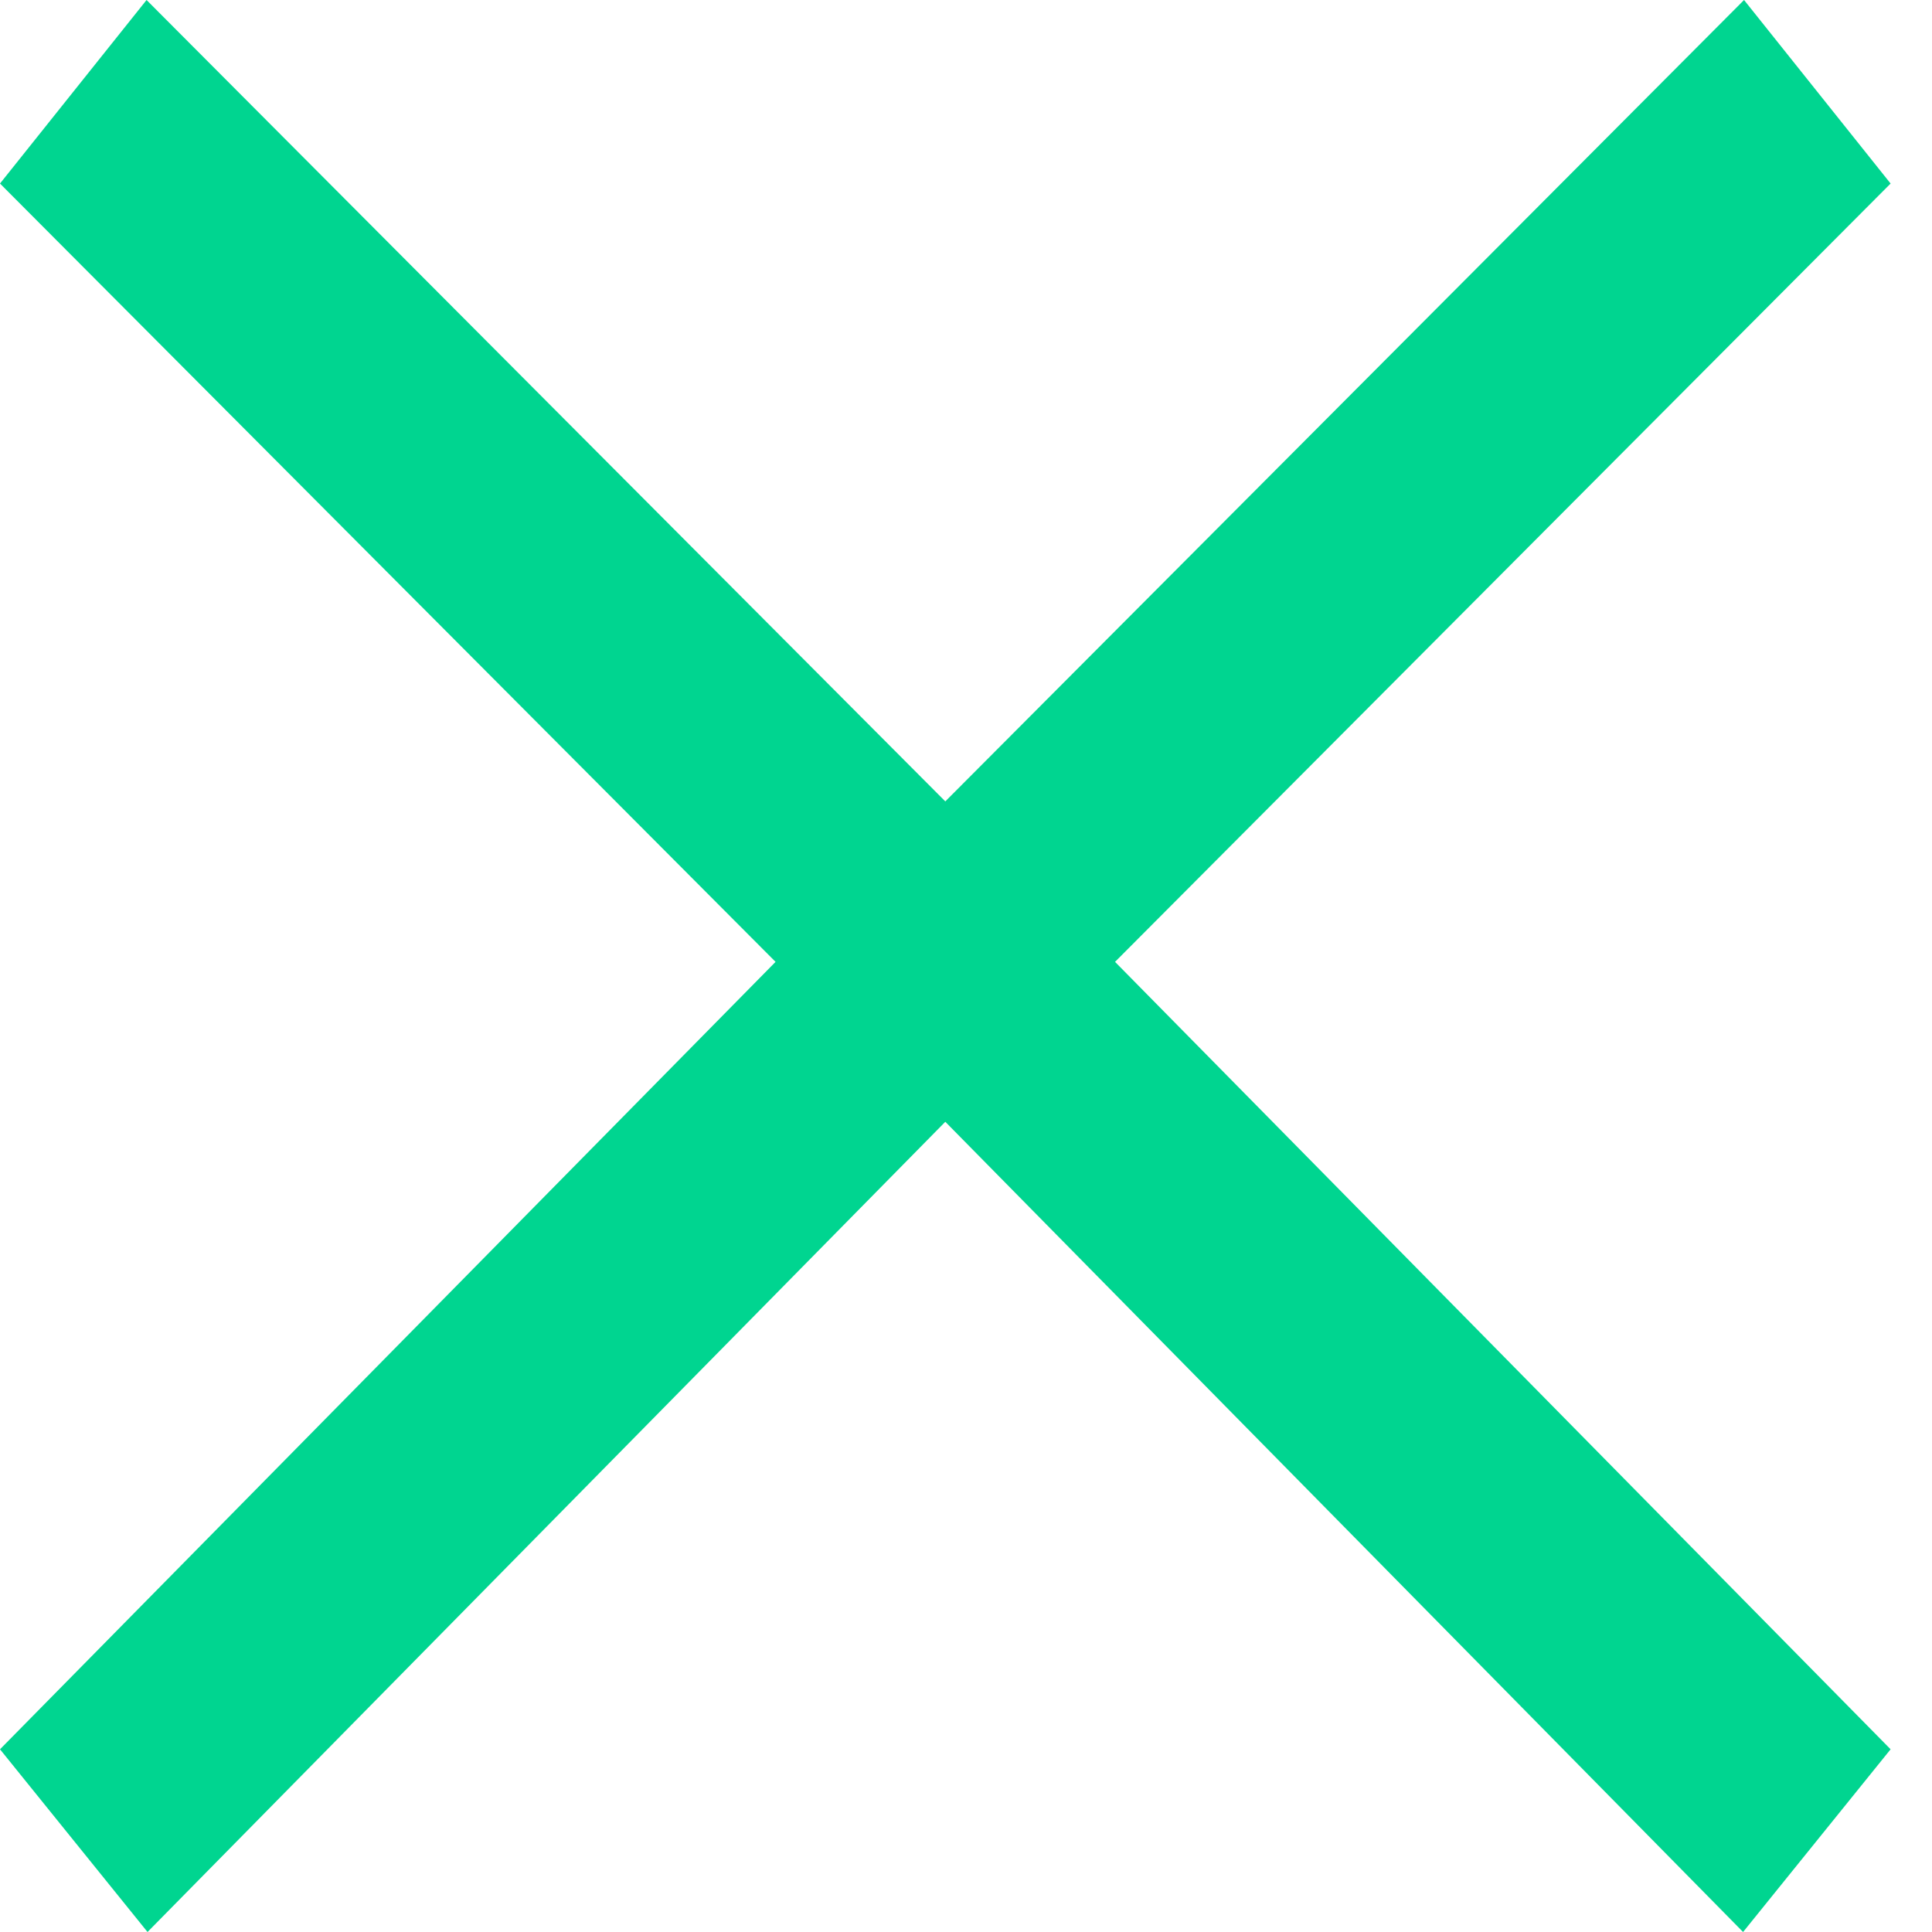
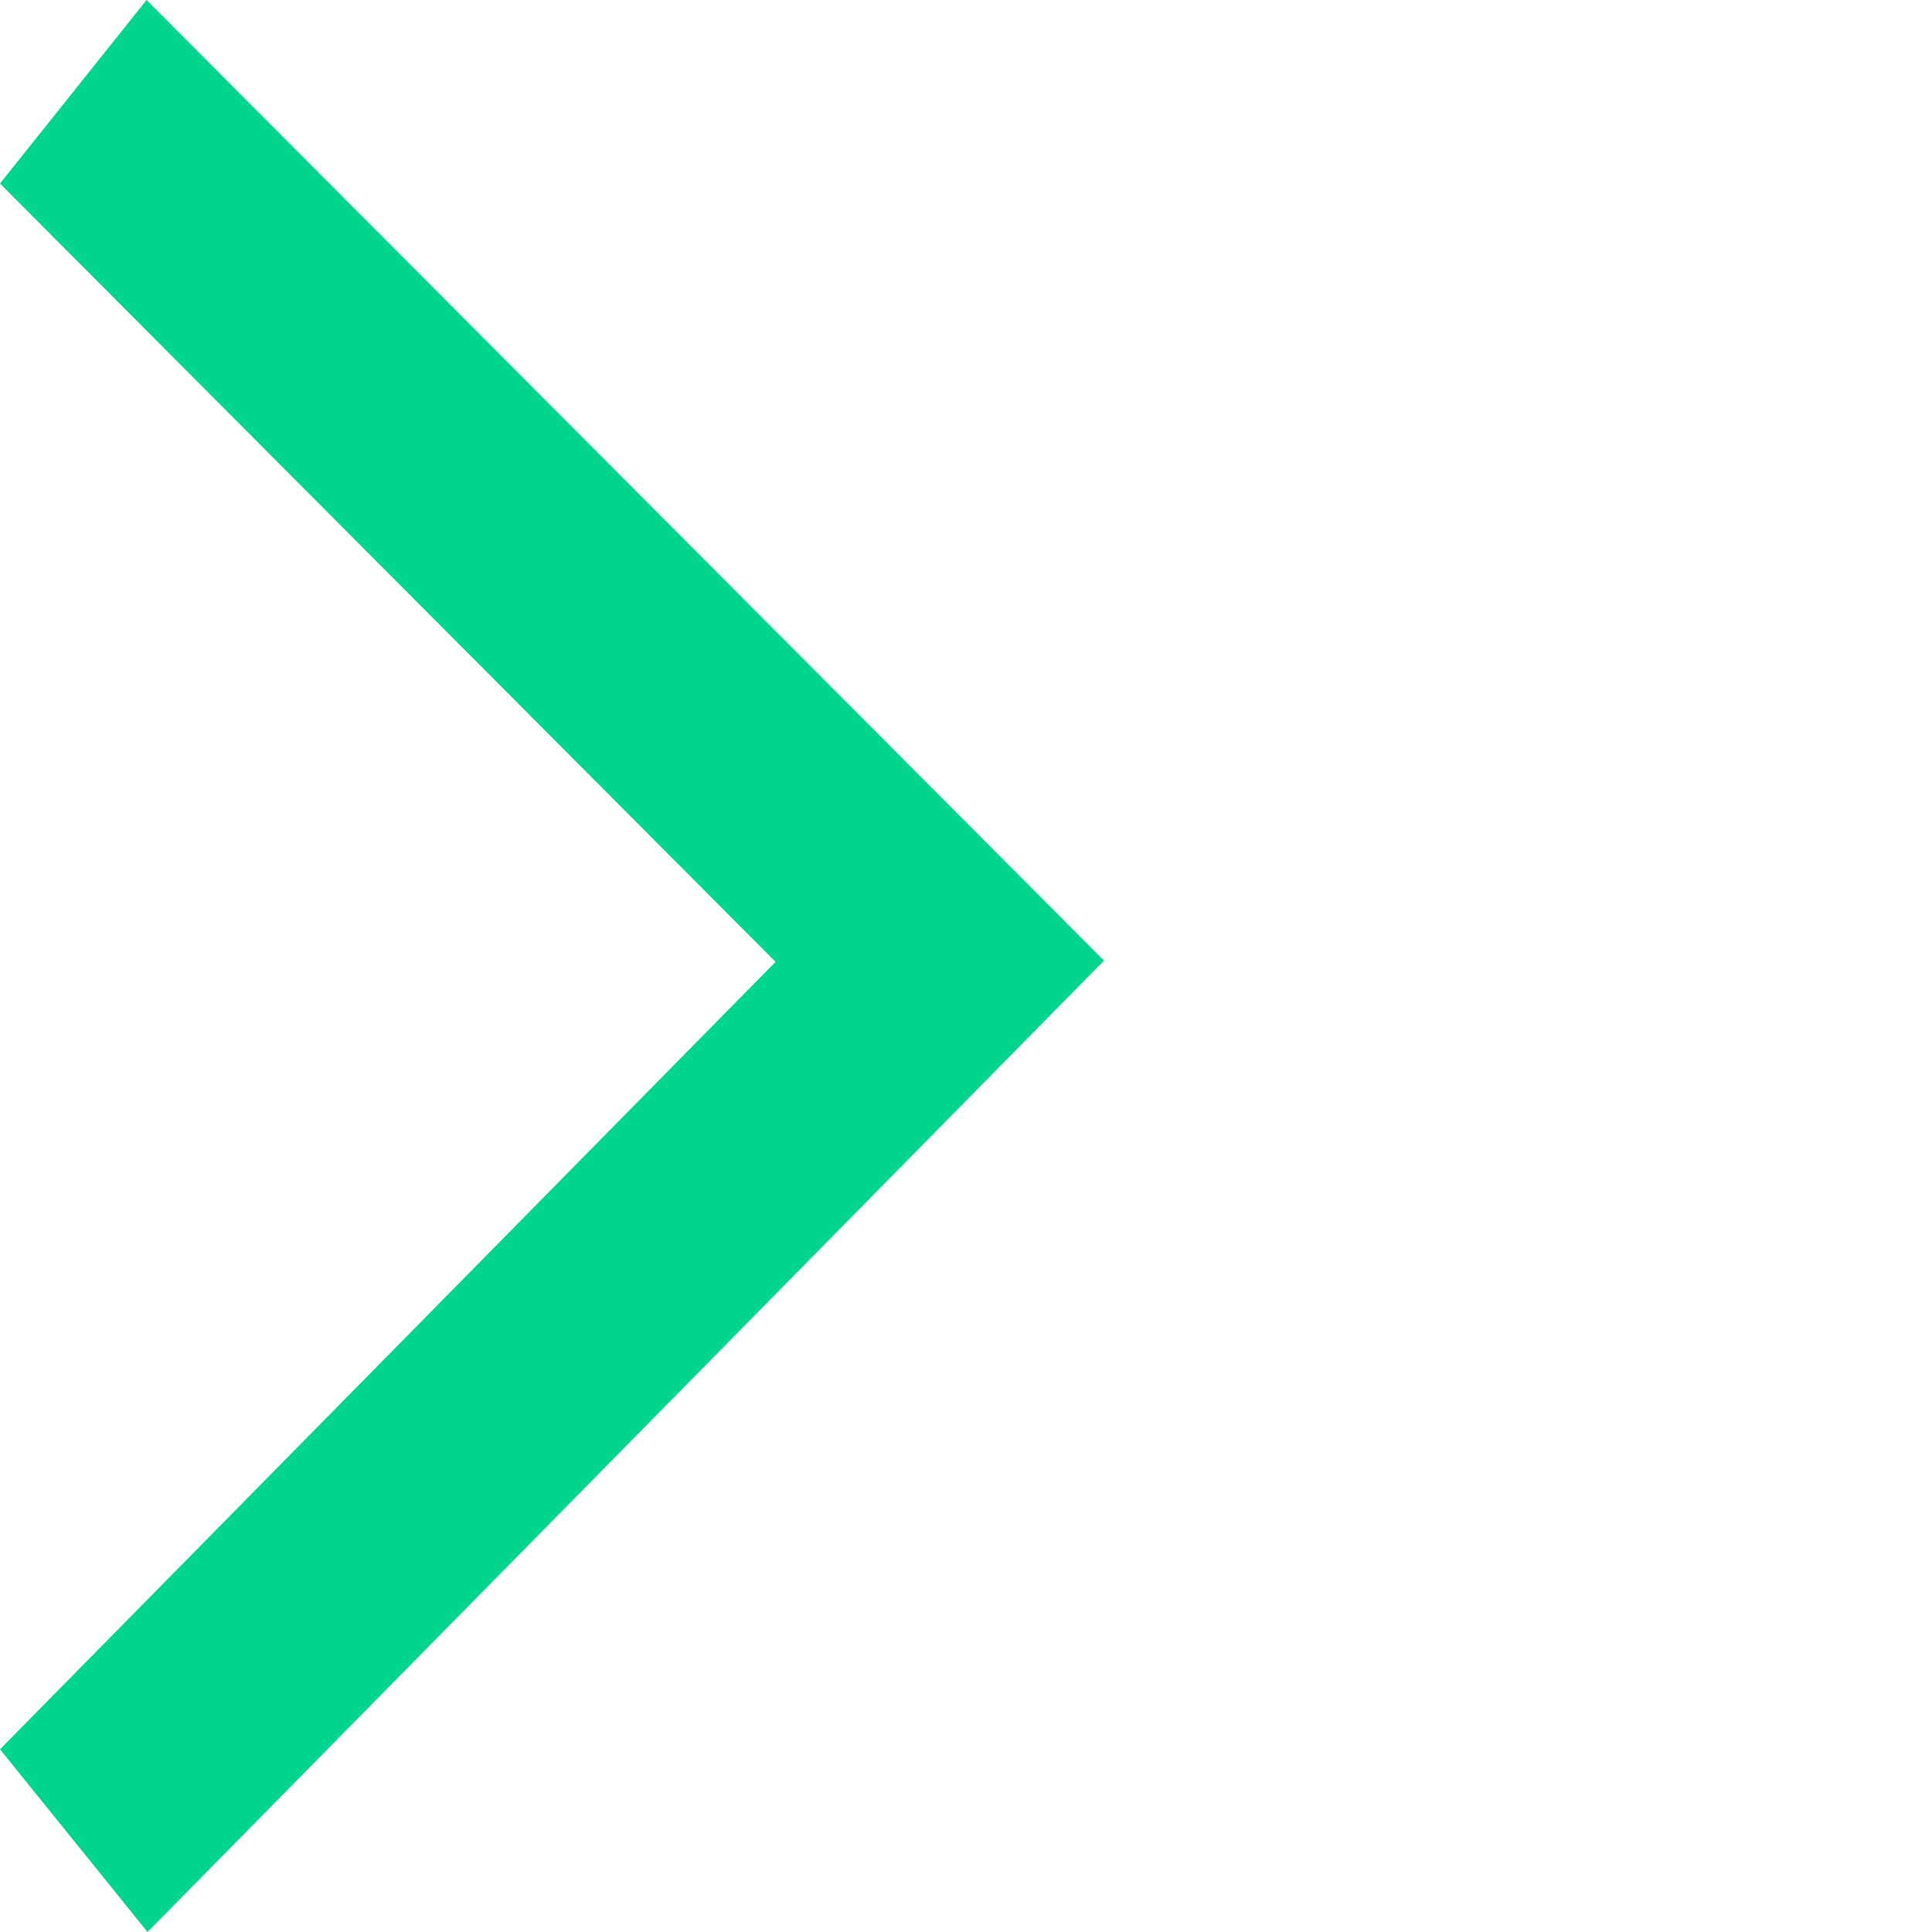
<svg xmlns="http://www.w3.org/2000/svg" width="14" height="14" viewBox="0 0 14 14">
  <g fill="#00D590" fill-rule="nonzero">
-     <path d="M13.7 1.33L12.638 0 5.7 6.961 12.631 14l1.069-1.324L8.08 6.97z" />
    <path d="M0 1.33L1.062 0 8 6.961 1.069 14 0 12.676 5.62 6.97z" />
  </g>
</svg>